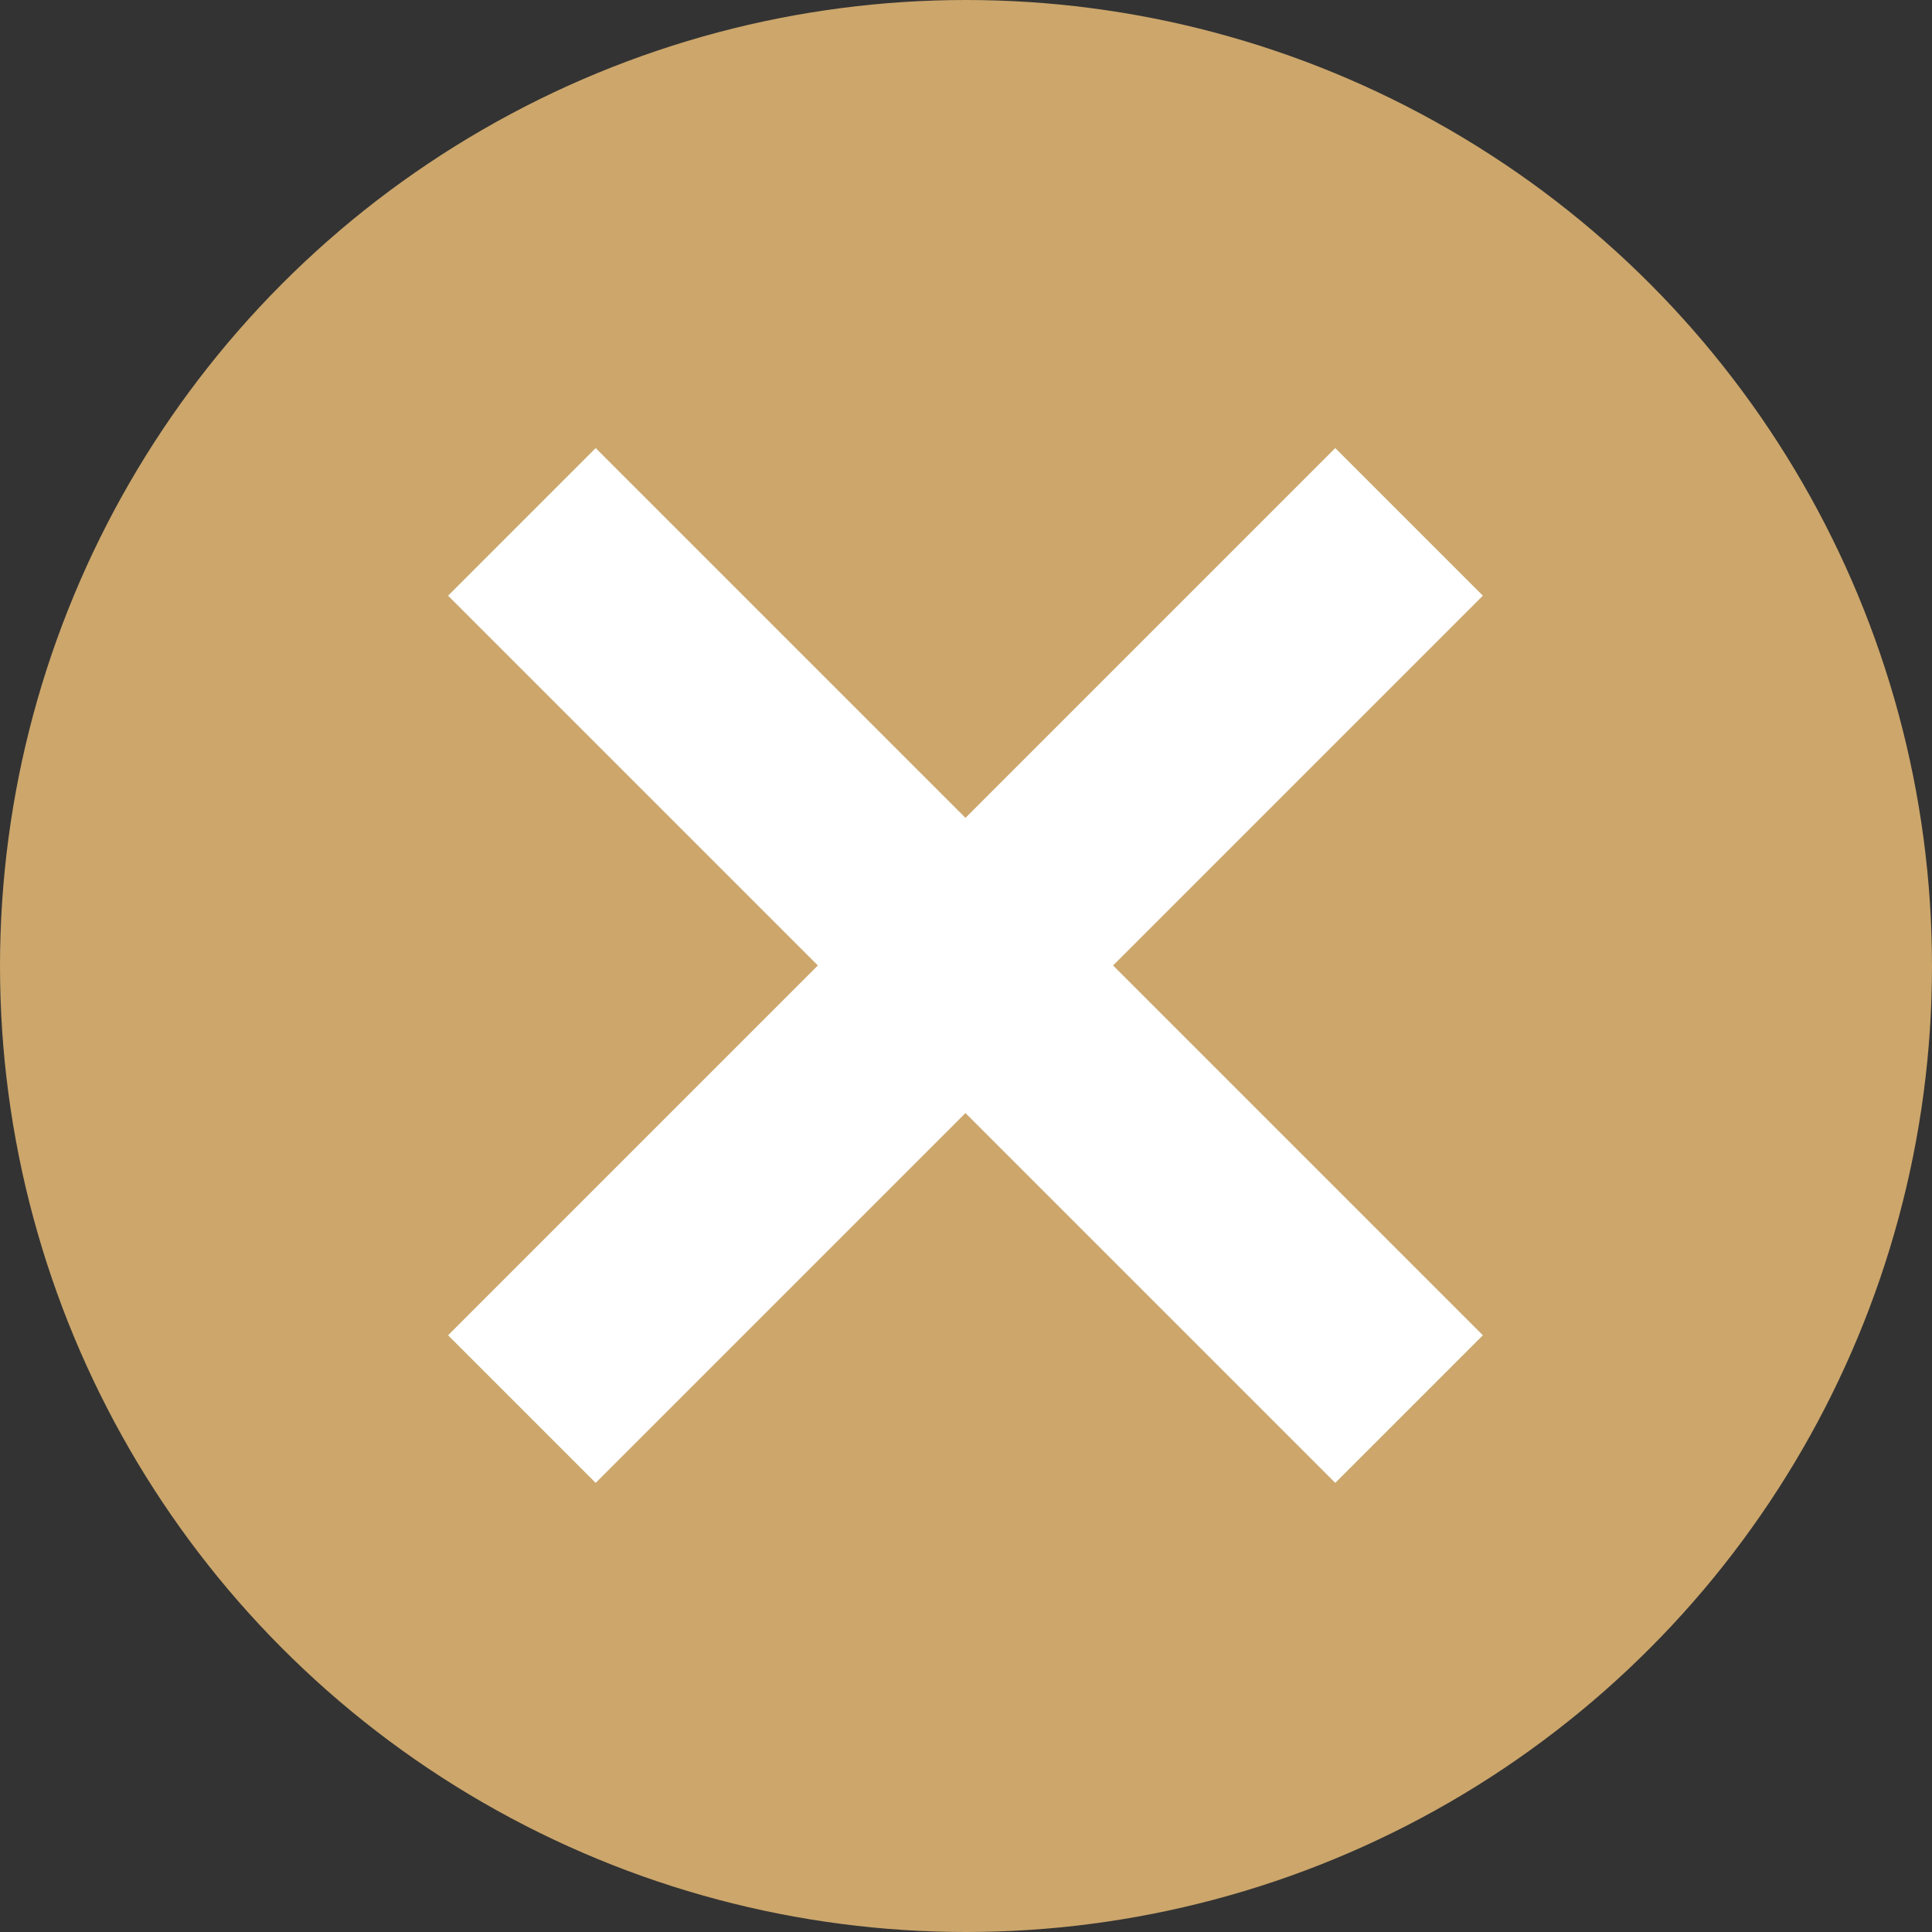
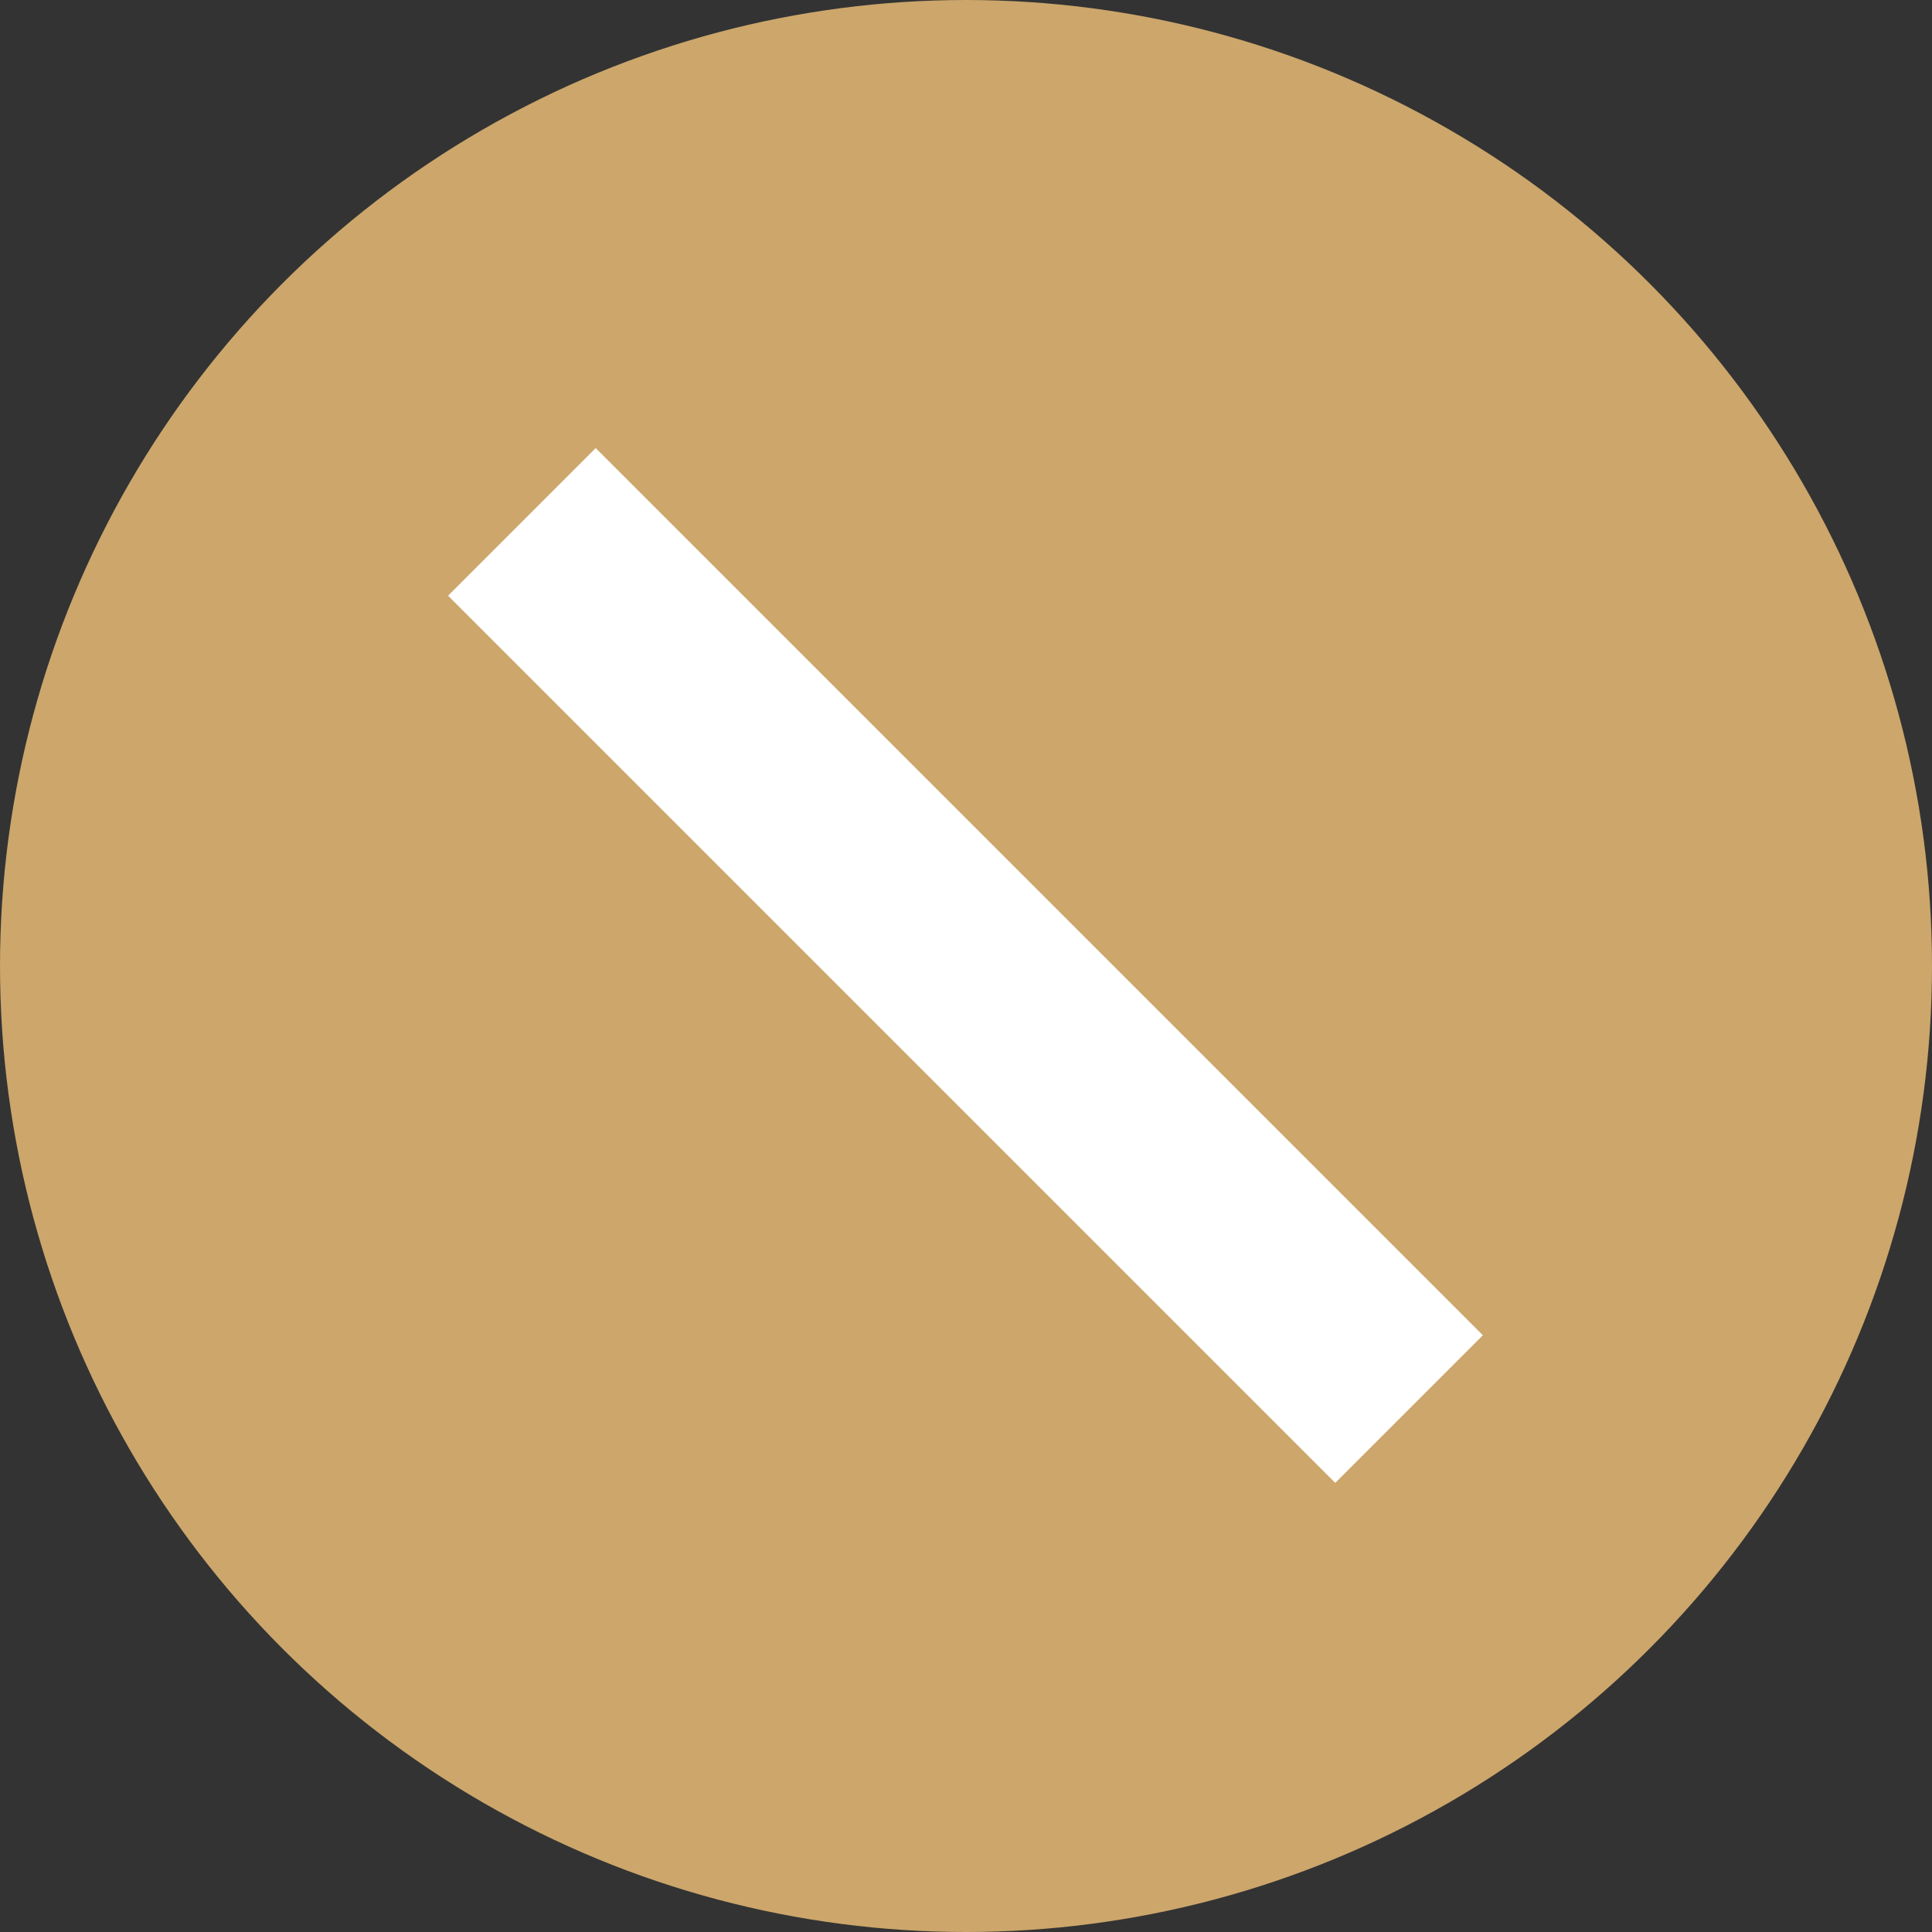
<svg xmlns="http://www.w3.org/2000/svg" id="uuid-xicon-1a2b3c4d" viewBox="0 0 74.04 74.04">
  <rect x="0" y="0" width="74.04" height="74.04" fill="#333333" stroke="none" />
  <g>
    <circle cx="37.02" cy="37.02" r="37.02" style="fill: #cca66b;" />
    <g stroke="#fff" stroke-width="8" stroke-linecap="butt">
      <line x1="20" y1="20" x2="54" y2="54" />
-       <line x1="54" y1="20" x2="20" y2="54" />
    </g>
  </g>
</svg>